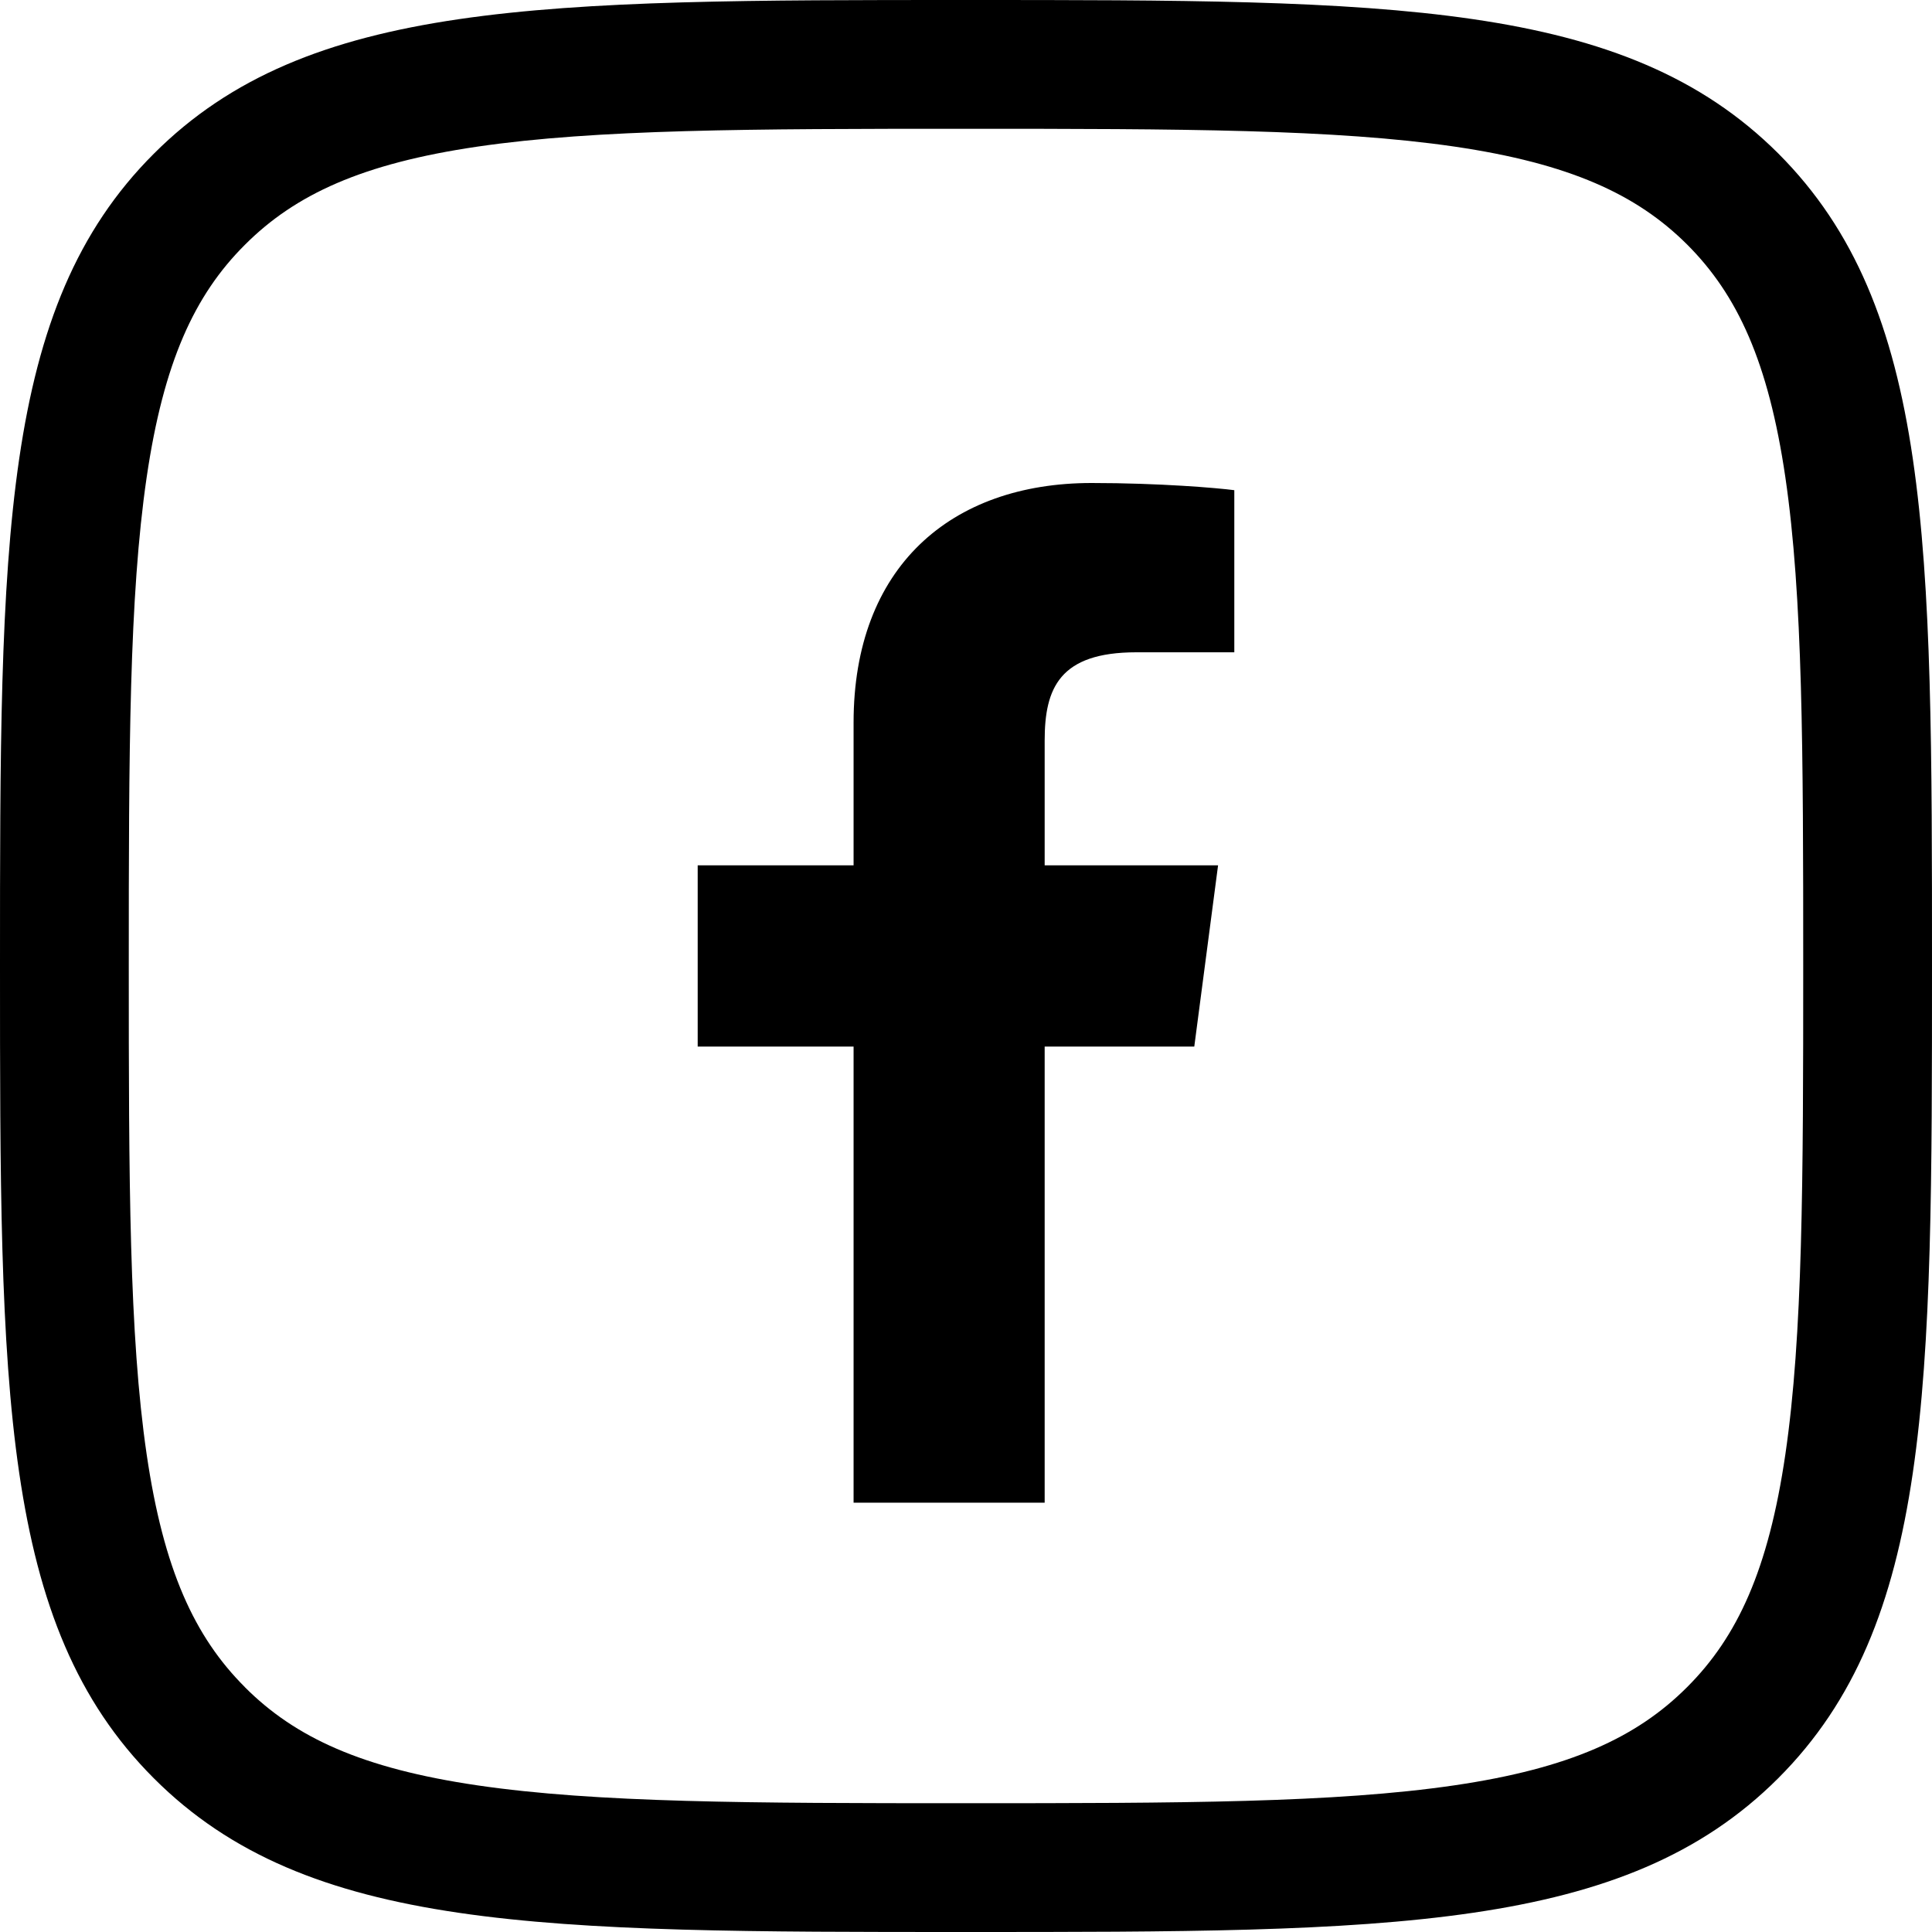
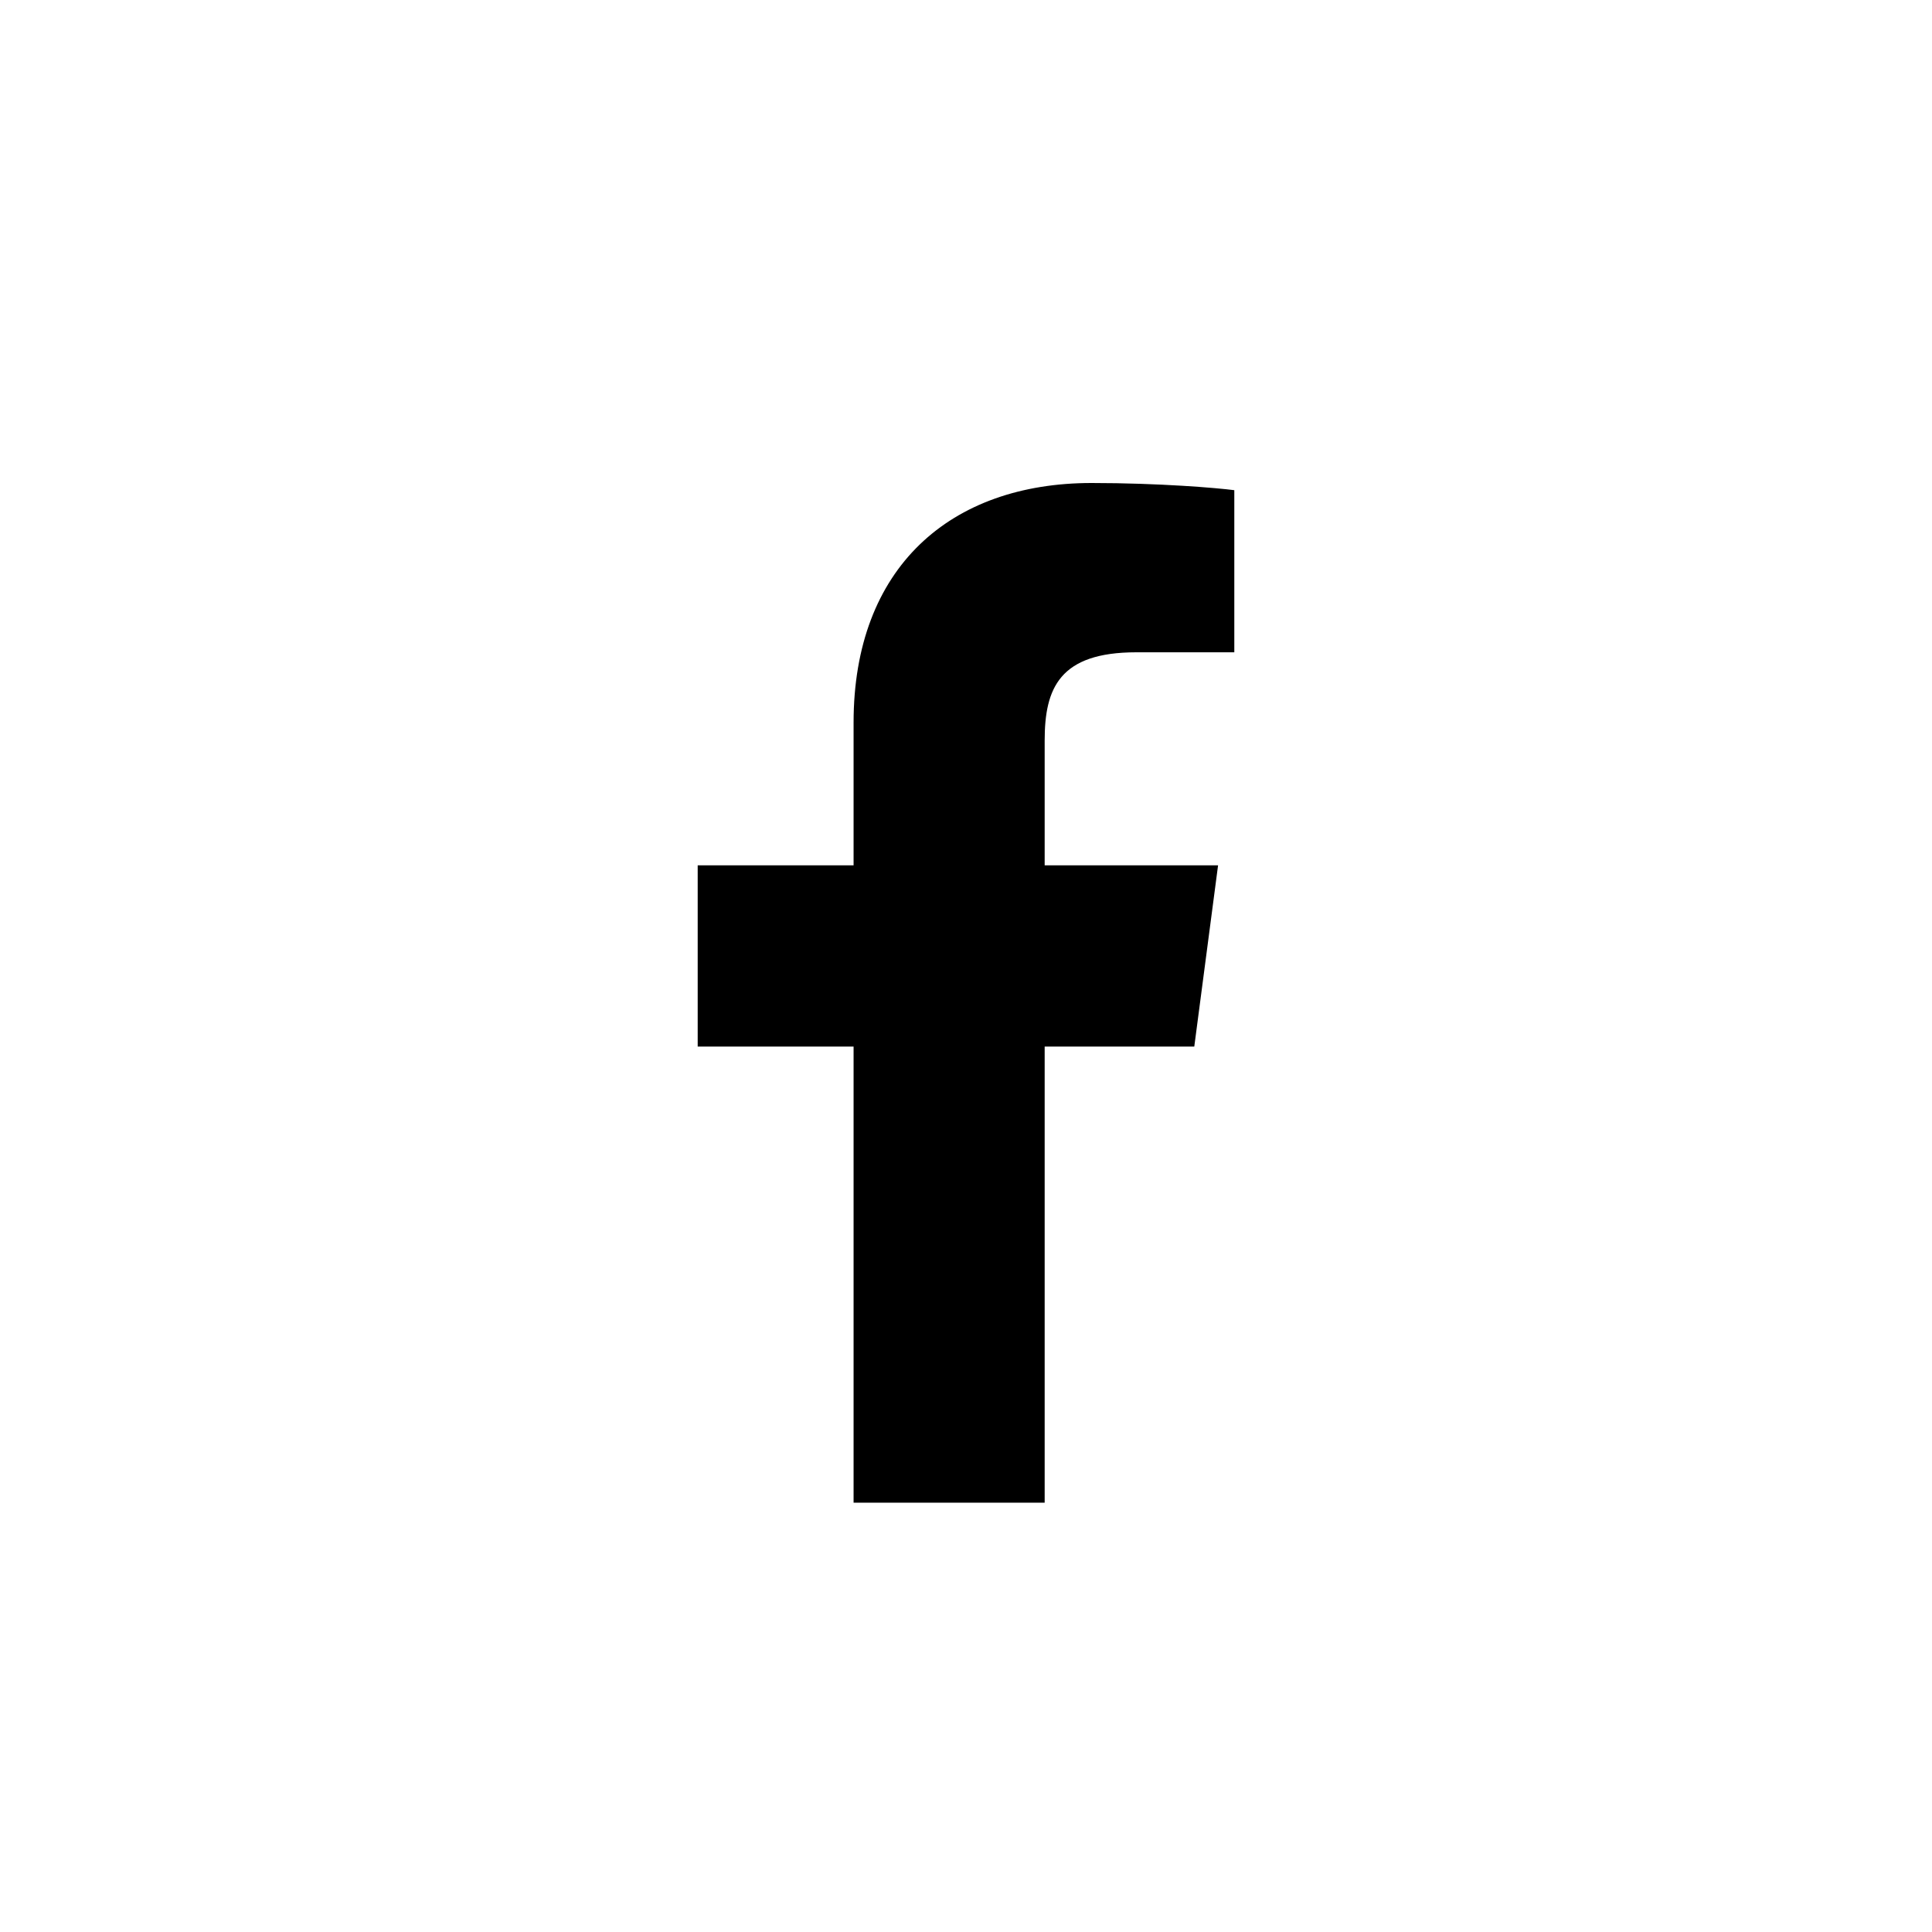
<svg xmlns="http://www.w3.org/2000/svg" width="32" height="32" viewBox="0 0 32 32" fill="none">
  <g id="Social">
    <g id="shape">
-       <path fill-rule="evenodd" clip-rule="evenodd" d="M4.054 4.057C3.221 4.888 2.709 6 2.429 7.907C2.139 9.886 2.133 12.432 2.133 15.997C2.133 19.562 2.139 22.109 2.429 24.088C2.709 25.996 3.221 27.11 4.056 27.944L4.057 27.946C4.888 28.779 6 29.291 7.907 29.571C9.886 29.861 12.432 29.867 15.997 29.867C19.562 29.867 22.109 29.861 24.088 29.571C25.996 29.291 27.11 28.779 27.944 27.944C28.779 27.11 29.291 25.997 29.571 24.09C29.861 22.111 29.867 19.566 29.867 15.997C29.867 12.429 29.861 9.883 29.571 7.904C29.291 5.998 28.779 4.885 27.945 4.051C27.111 3.219 25.998 2.708 24.091 2.428C22.112 2.139 19.565 2.133 15.997 2.133C12.429 2.133 9.883 2.139 7.905 2.429C5.999 2.709 4.889 3.221 4.057 4.054L4.054 4.057ZM29.453 2.541C32 5.089 32 8.982 32 15.997C32 23.012 32 26.905 29.453 29.453C26.905 32 23.006 32 15.997 32C8.988 32 5.089 32 2.547 29.453C0 26.905 0 23.006 0 15.997C0 8.988 0 5.089 2.547 2.547C5.089 0 8.982 0 15.997 0C23.012 0 26.905 0 29.453 2.541Z" fill="black" />
      <path d="M14.138 24.889V17.335H11.556V14.333H14.138V11.968C14.138 9.399 15.741 8 18.081 8C19.202 8 20.165 8.082 20.444 8.119V10.804H18.822C17.549 10.804 17.303 11.398 17.303 12.265V14.333H20.175L19.781 17.335H17.303V24.889" fill="black" />
    </g>
  </g>
</svg>